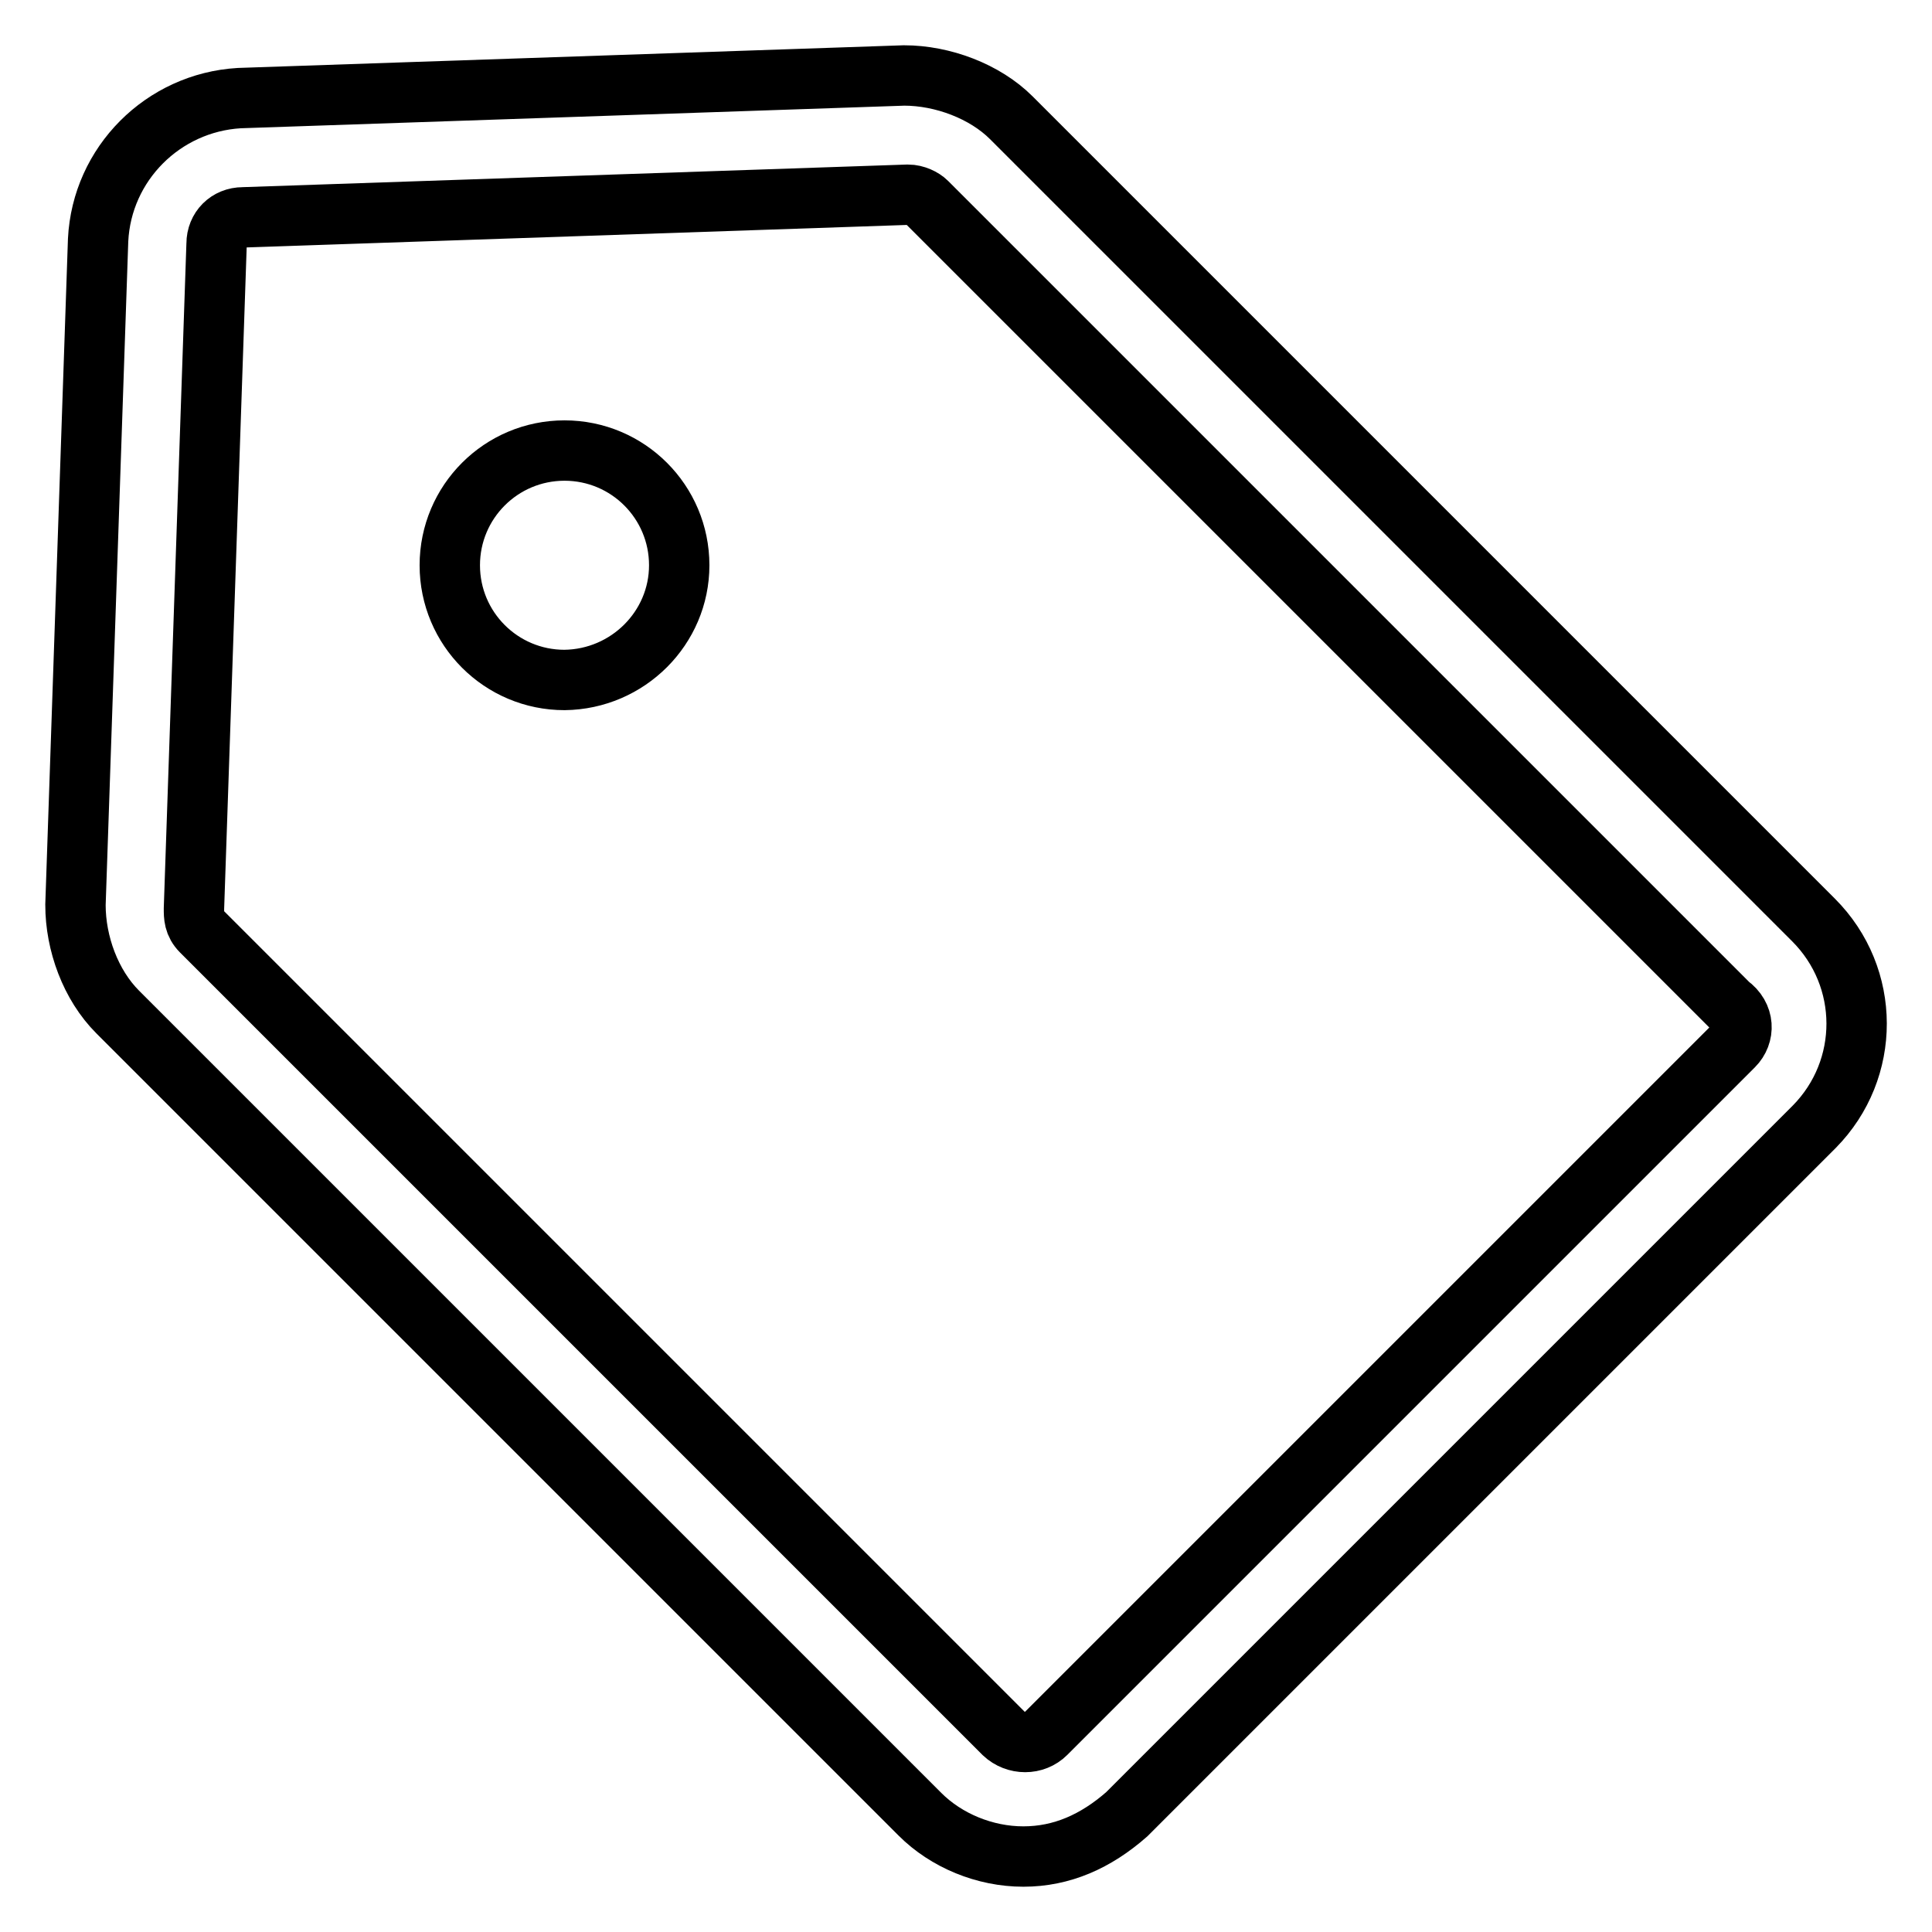
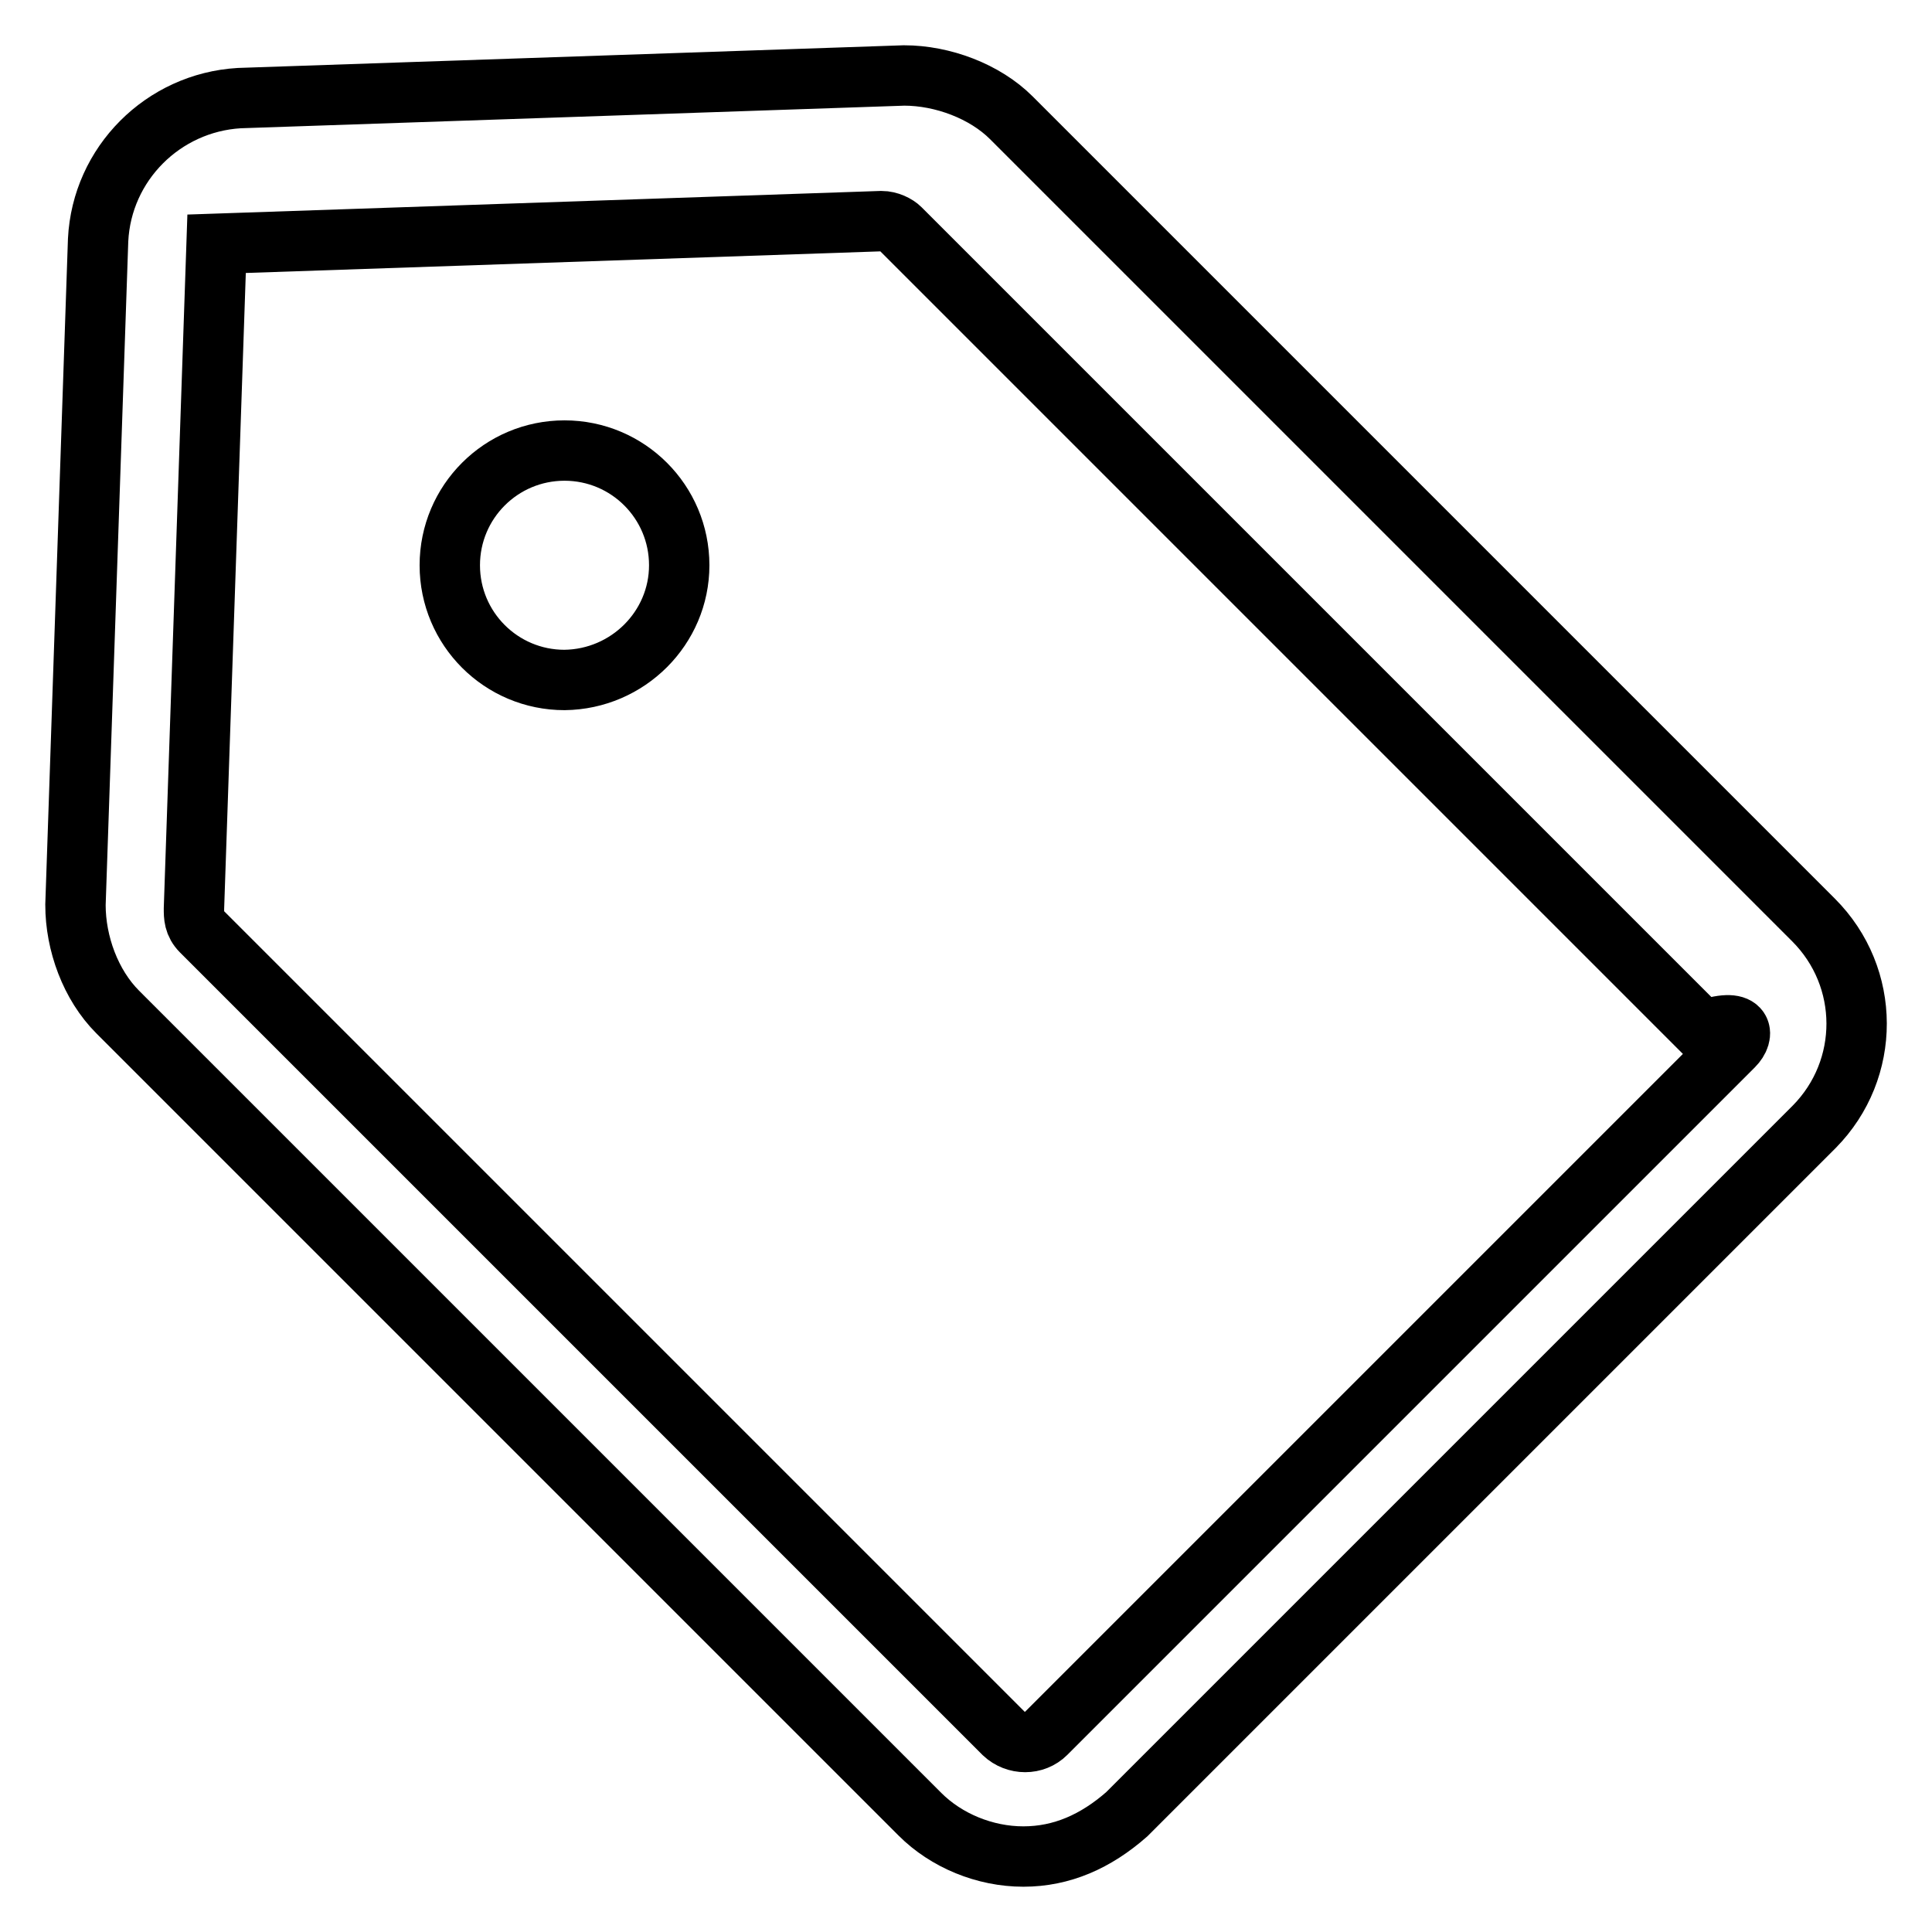
<svg xmlns="http://www.w3.org/2000/svg" version="1.1" x="0px" y="0px" viewBox="0 0 256 256" enable-background="new 0 0 256 256" xml:space="preserve">
  <g>
-     <path stroke-width="8" fill-opacity="0" stroke="#000000" d="M240.3,121.9L134,15.6c-3.5-3.5-9.1-5.6-14.2-5.6l-88.1,3C21.6,13.6,13.5,21.7,13,31.8l-3,88.1 c0,5.1,2,10.6,5.6,14.2l106.3,106.3c3.5,3.5,8.6,5.6,13.7,5.6c5.1,0,9.6-2,13.7-5.6l91.1-91.1C247.9,141.7,247.9,129.5,240.3,121.9 z M229.7,138.6l-91.1,91.1c-1.5,1.5-4,1.5-5.6,0L26.7,123.4c-1-1-1-2-1-3l3-88.1c0-2,1.5-3.5,3.5-3.5l88.1-3c1,0,2,0.5,2.5,1 l106.3,106.3C231.2,134.6,231.2,137.1,229.7,138.6z M59.6,74.9c0,8.4,6.8,15.2,15.2,15.2C83.2,90,90,83.2,90,74.9 c0-8.4-6.8-15.2-15.2-15.2C66.4,59.7,59.6,66.5,59.6,74.9z" />
+     <path stroke-width="8" fill-opacity="0" stroke="#000000" d="M240.3,121.9L134,15.6c-3.5-3.5-9.1-5.6-14.2-5.6l-88.1,3C21.6,13.6,13.5,21.7,13,31.8l-3,88.1 c0,5.1,2,10.6,5.6,14.2l106.3,106.3c3.5,3.5,8.6,5.6,13.7,5.6c5.1,0,9.6-2,13.7-5.6l91.1-91.1C247.9,141.7,247.9,129.5,240.3,121.9 z M229.7,138.6l-91.1,91.1c-1.5,1.5-4,1.5-5.6,0L26.7,123.4c-1-1-1-2-1-3l3-88.1l88.1-3c1,0,2,0.5,2.5,1 l106.3,106.3C231.2,134.6,231.2,137.1,229.7,138.6z M59.6,74.9c0,8.4,6.8,15.2,15.2,15.2C83.2,90,90,83.2,90,74.9 c0-8.4-6.8-15.2-15.2-15.2C66.4,59.7,59.6,66.5,59.6,74.9z" />
  </g>
</svg>